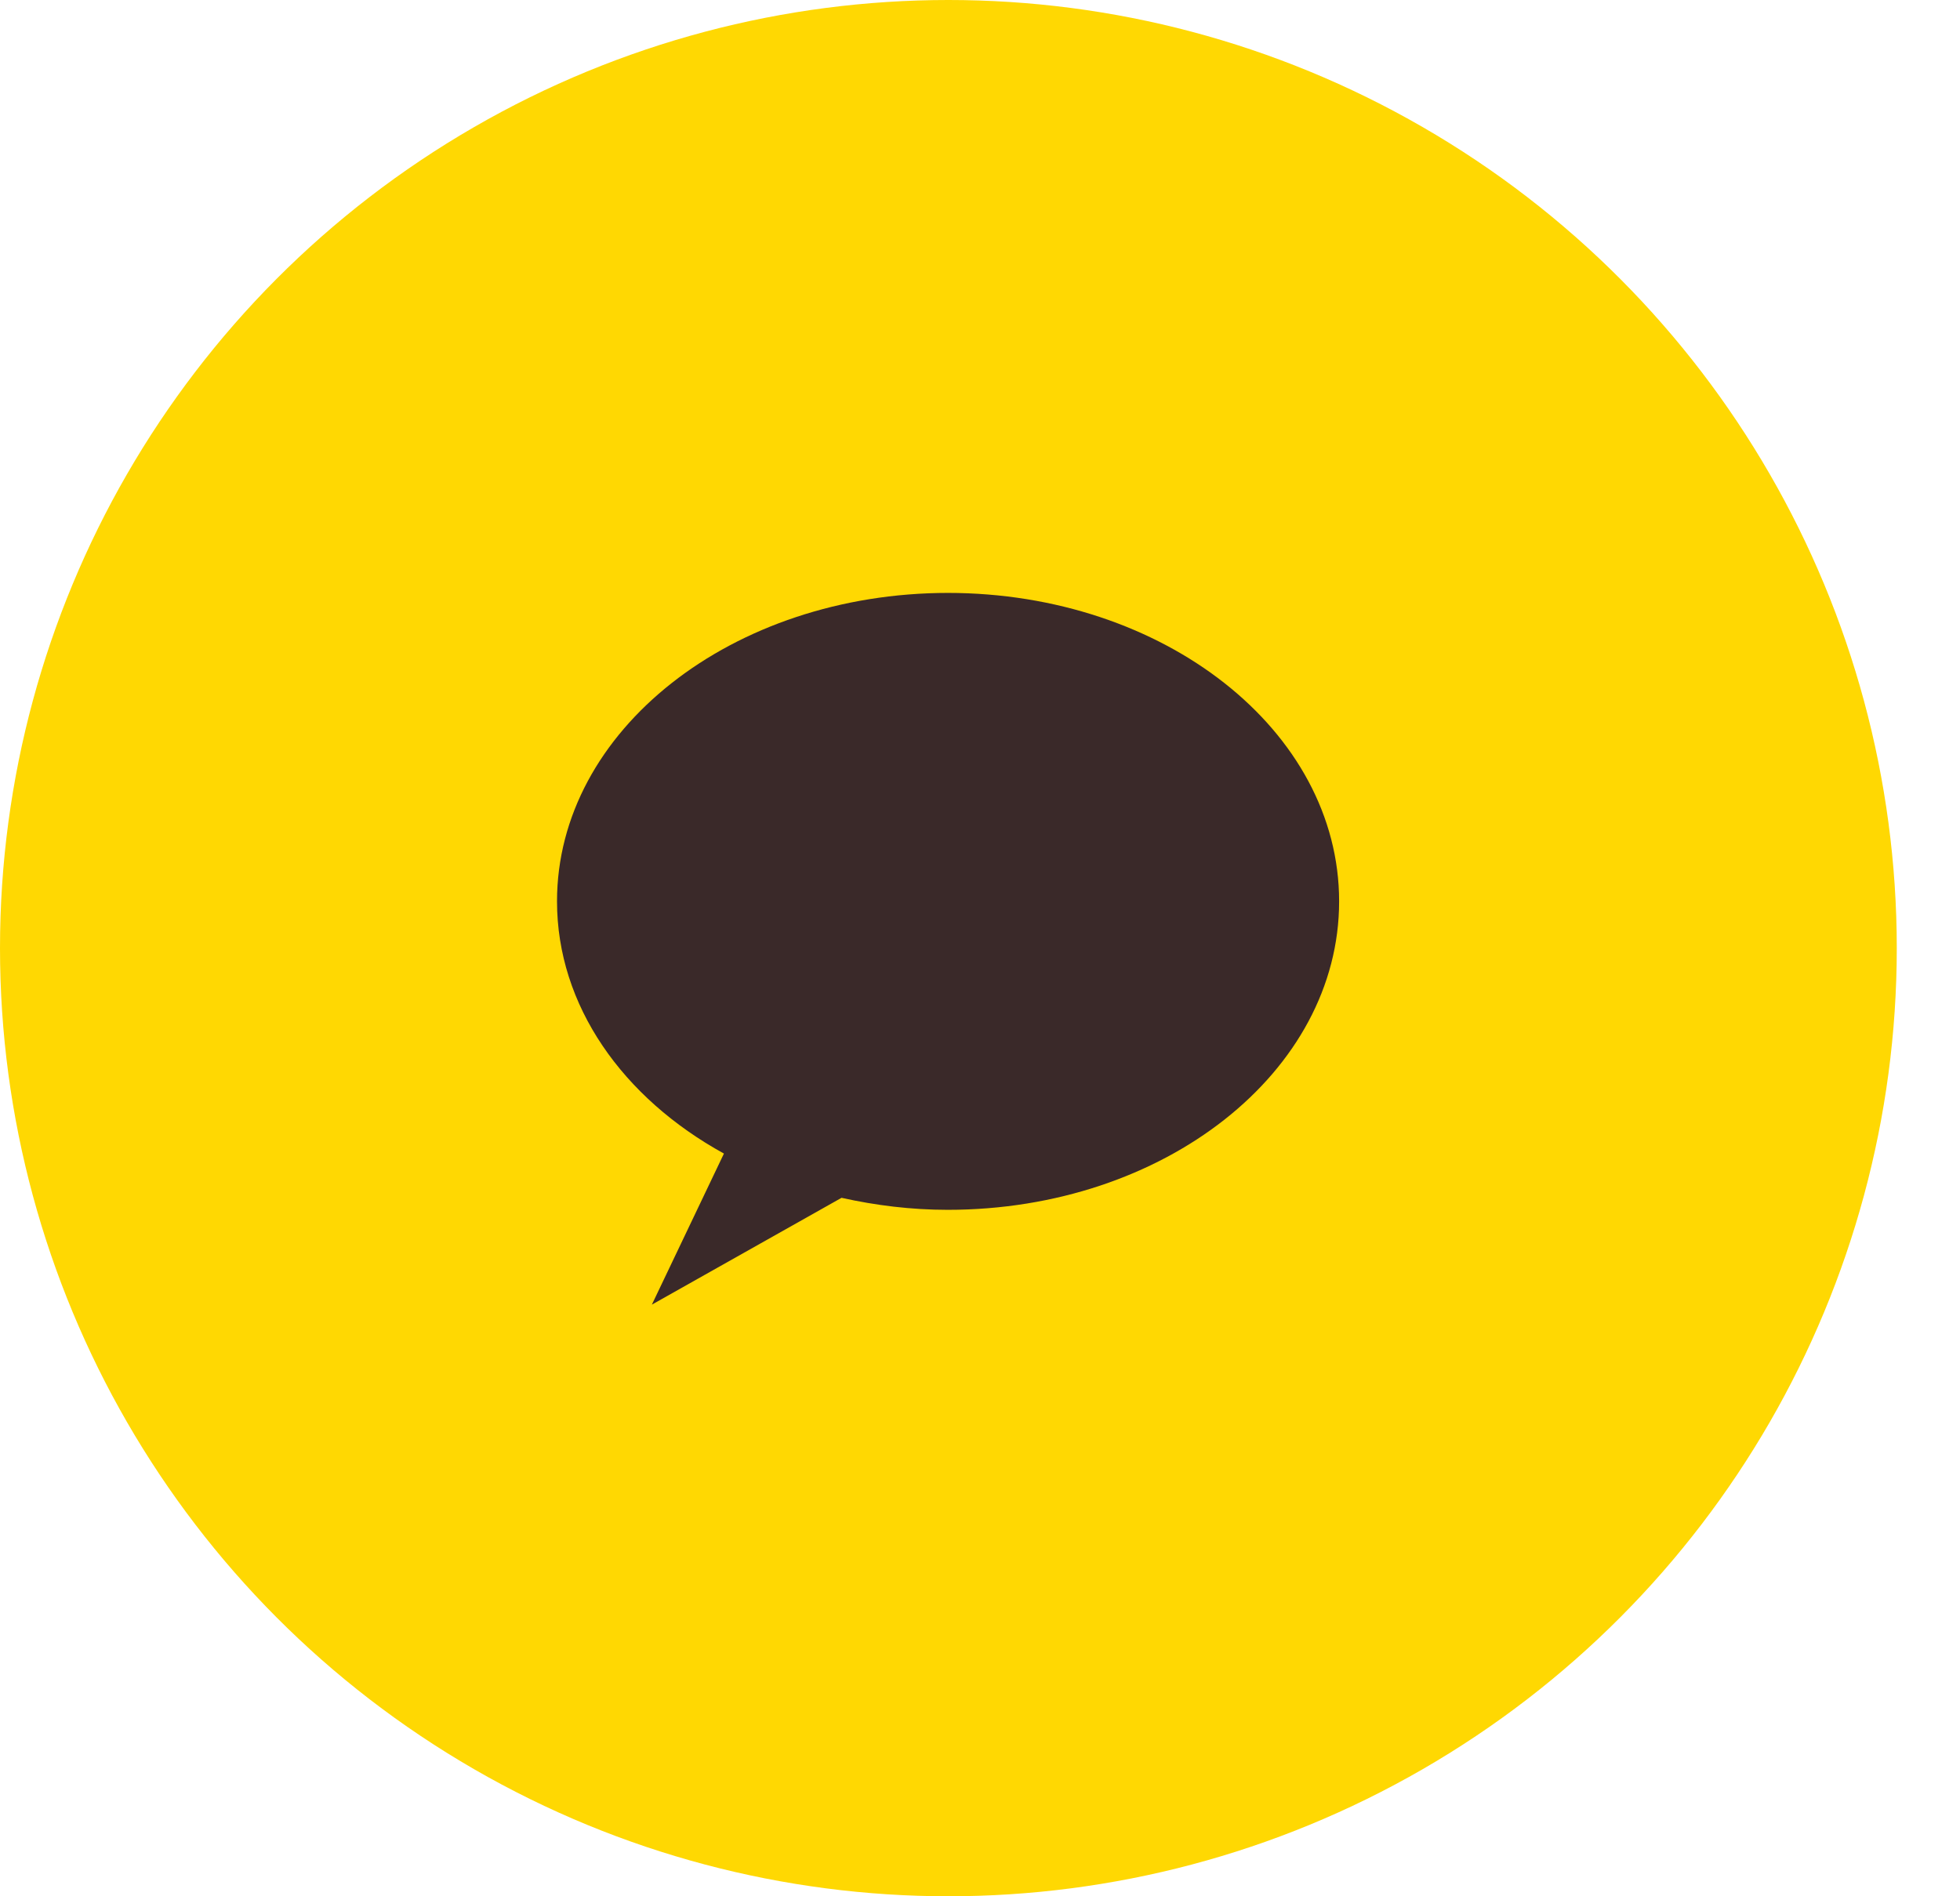
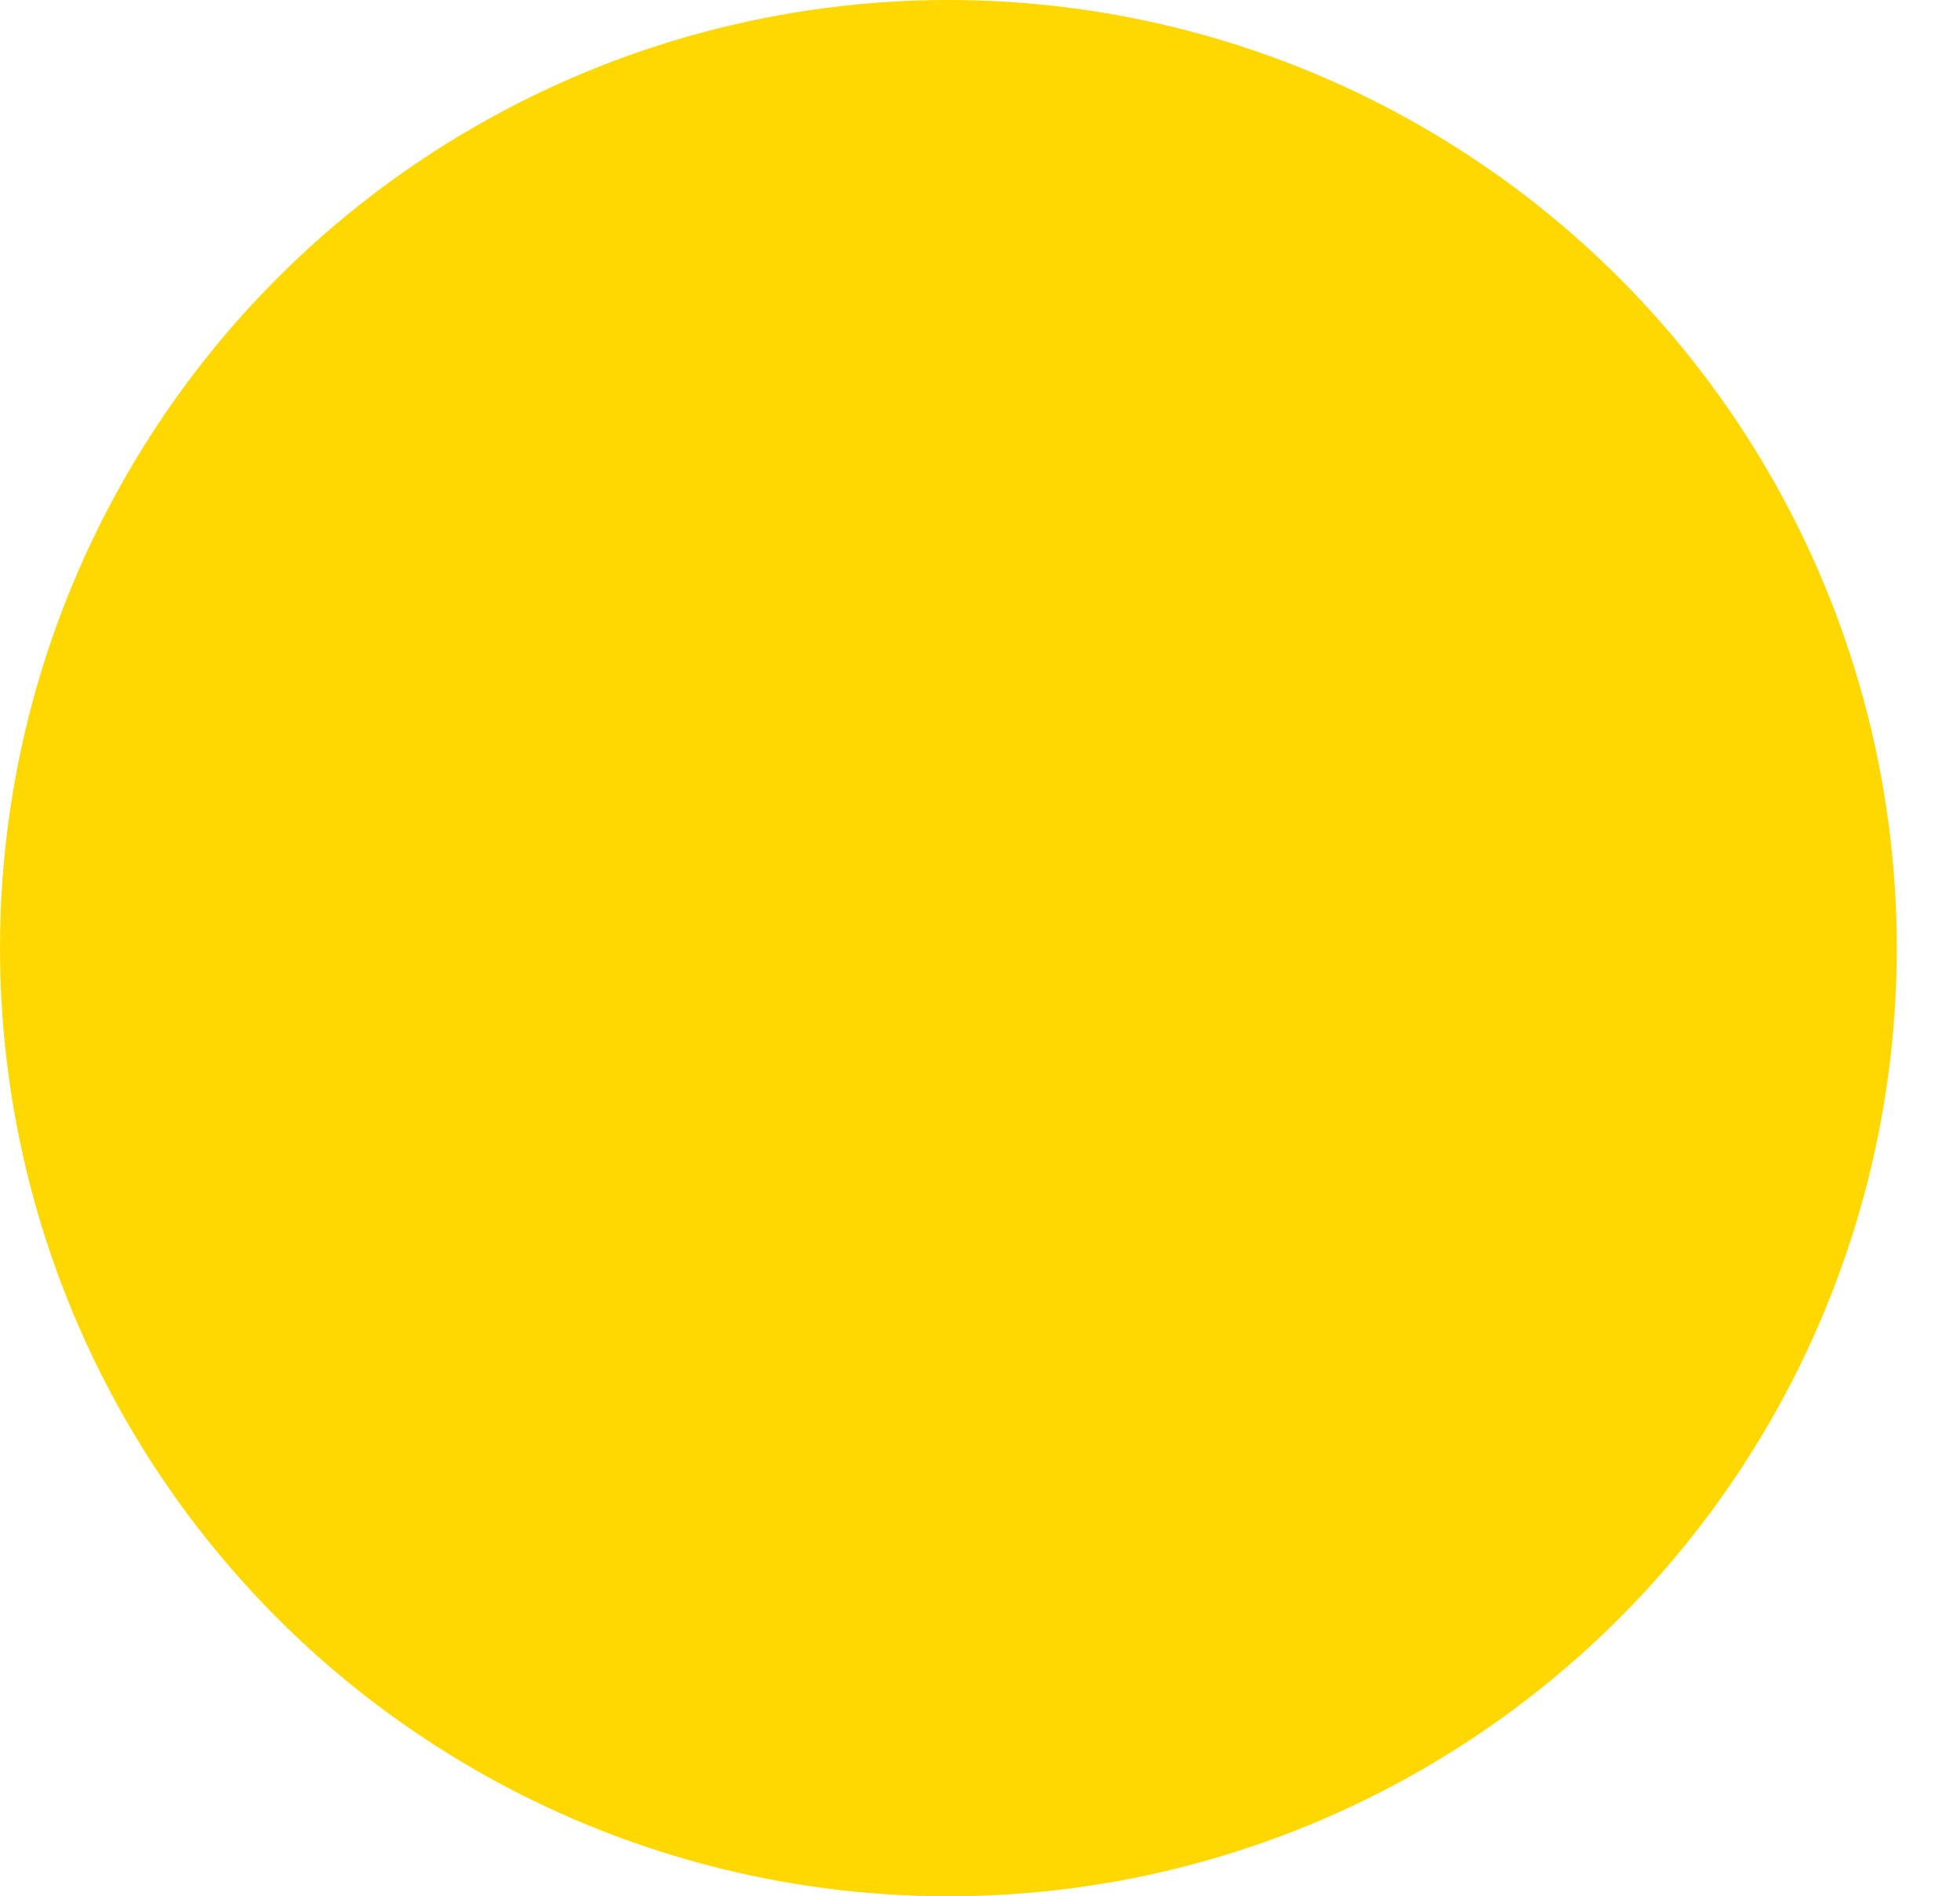
<svg xmlns="http://www.w3.org/2000/svg" id="a" viewBox="0 0 31 30">
  <defs>
    <style>.b{fill:#ffd802;}.c{fill:#3a2929;}</style>
  </defs>
  <circle class="b" cx="15" cy="15" r="15" />
-   <path class="c" d="M15,9.38c-3.42,0-6.19,2.18-6.19,4.88,0,1.65,1.04,3.11,2.64,3.99l-1.14,2.39,3-1.69c.54,.12,1.1,.19,1.68,.19,3.42,0,6.19-2.18,6.19-4.88s-2.77-4.88-6.19-4.88Z" />
</svg>